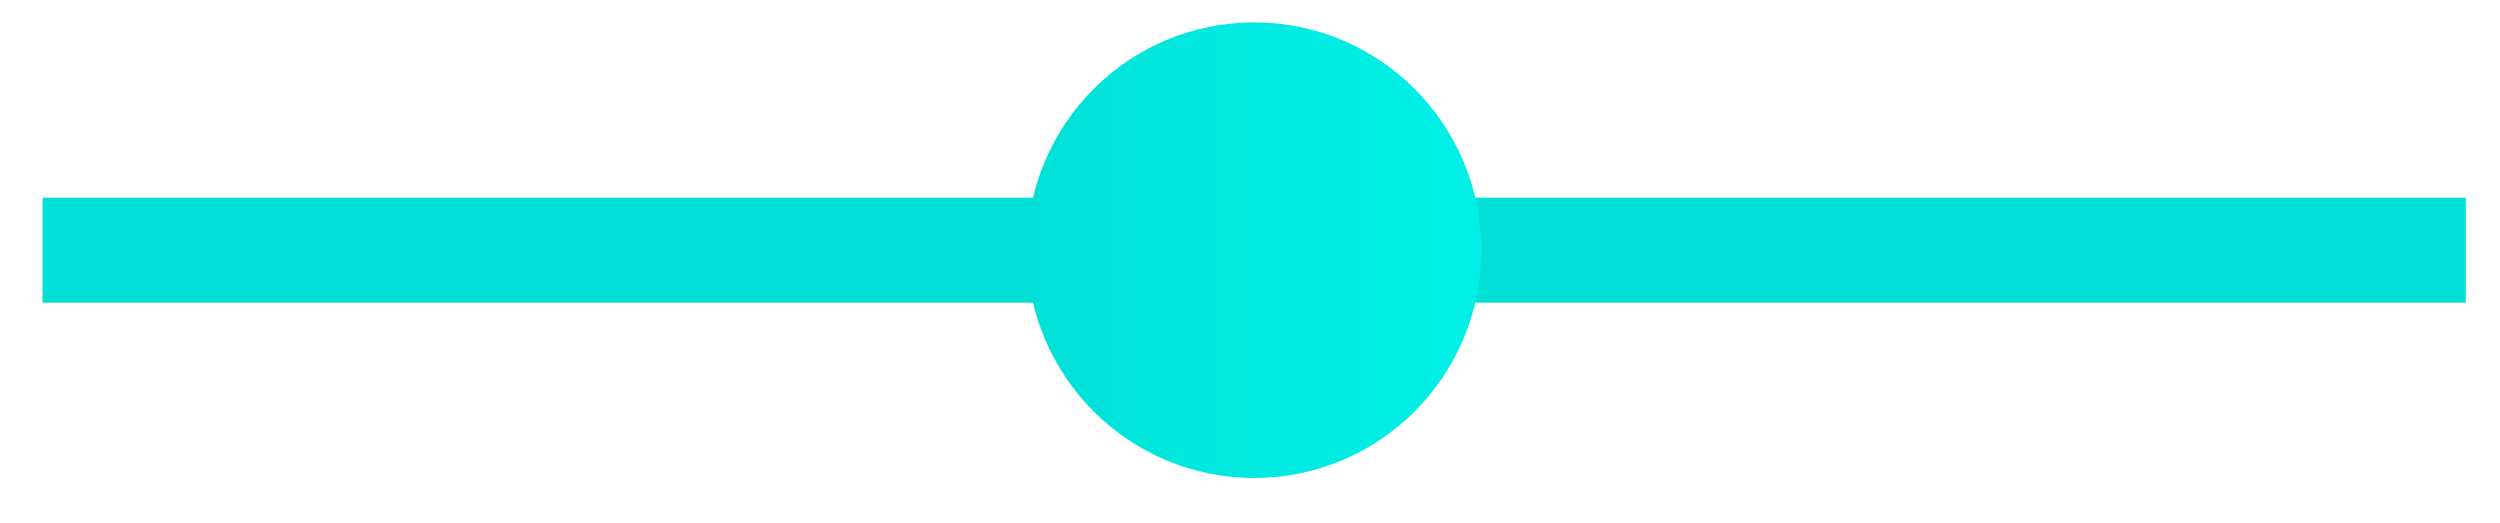
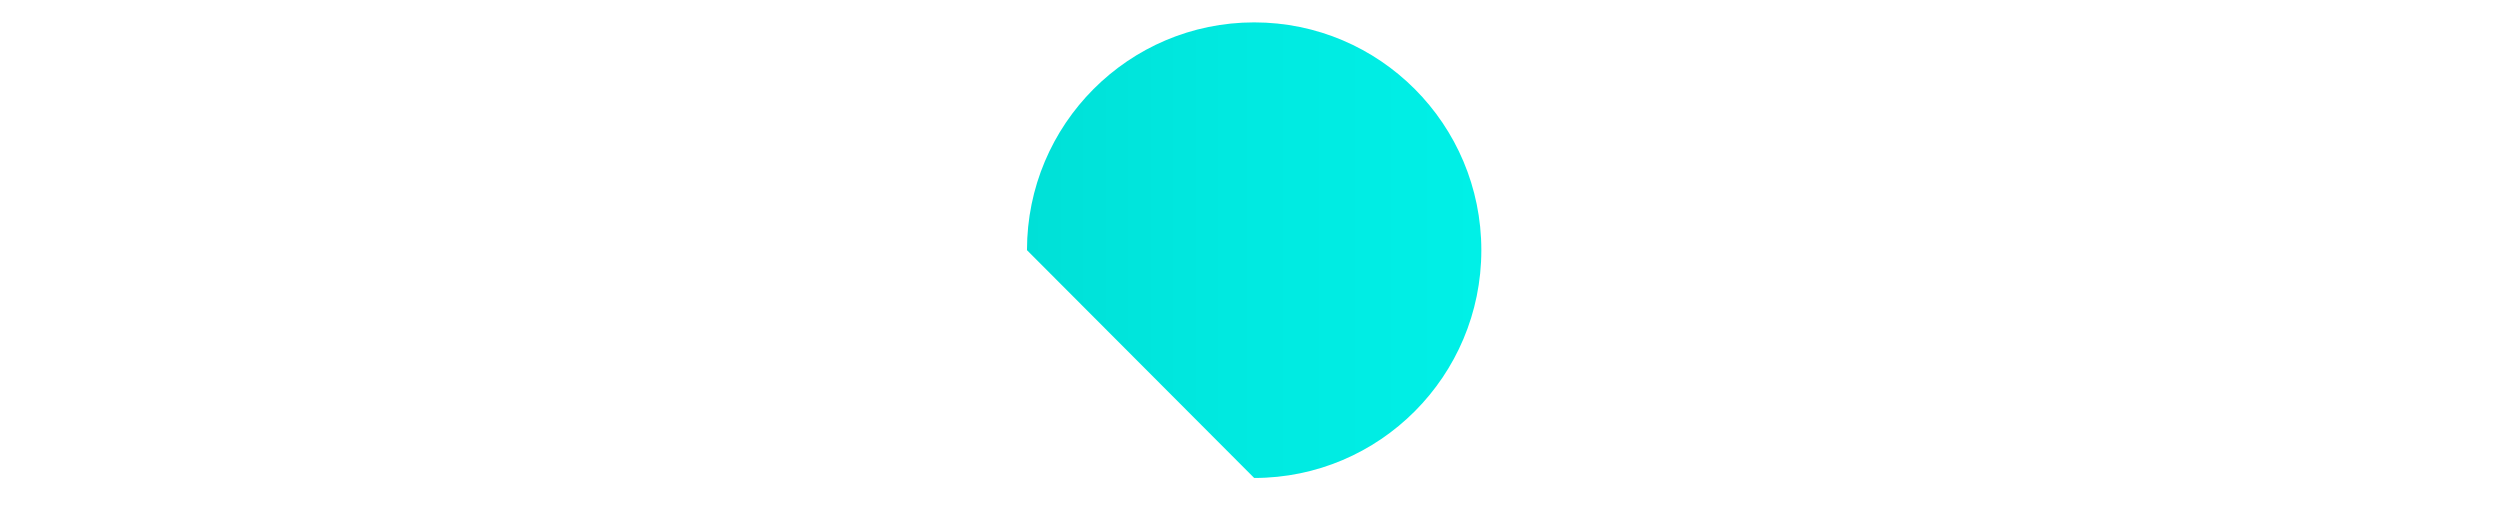
<svg xmlns="http://www.w3.org/2000/svg" width="43" height="9" viewBox="0 0 43 9" fill="none">
-   <path d="M0.732 4.303H42.411" stroke="url(#paint0_linear_820_14791)" stroke-width="1.806" stroke-miterlimit="10" />
-   <path d="M21.572 8.221C23.73 8.221 25.479 6.467 25.479 4.303C25.479 2.139 23.73 0.385 21.572 0.385C19.413 0.385 17.664 2.139 17.664 4.303C17.664 6.467 19.413 8.221 21.572 8.221Z" fill="url(#paint1_linear_820_14791)" />
+   <path d="M21.572 8.221C23.73 8.221 25.479 6.467 25.479 4.303C25.479 2.139 23.73 0.385 21.572 0.385C19.413 0.385 17.664 2.139 17.664 4.303Z" fill="url(#paint1_linear_820_14791)" />
  <defs>
    <linearGradient id="paint0_linear_820_14791" x1="-nan" y1="-nan" x2="-nan" y2="-nan" gradientUnits="userSpaceOnUse">
      <stop stop-color="#00E0D7" />
      <stop offset="0.446" stop-color="#00E9E0" />
      <stop offset="1" stop-color="#00F0E7" />
    </linearGradient>
    <linearGradient id="paint1_linear_820_14791" x1="17.661" y1="4.309" x2="25.476" y2="4.309" gradientUnits="userSpaceOnUse">
      <stop stop-color="#00E0D7" />
      <stop offset="0.446" stop-color="#00E9E0" />
      <stop offset="1" stop-color="#00F0E7" />
    </linearGradient>
  </defs>
</svg>